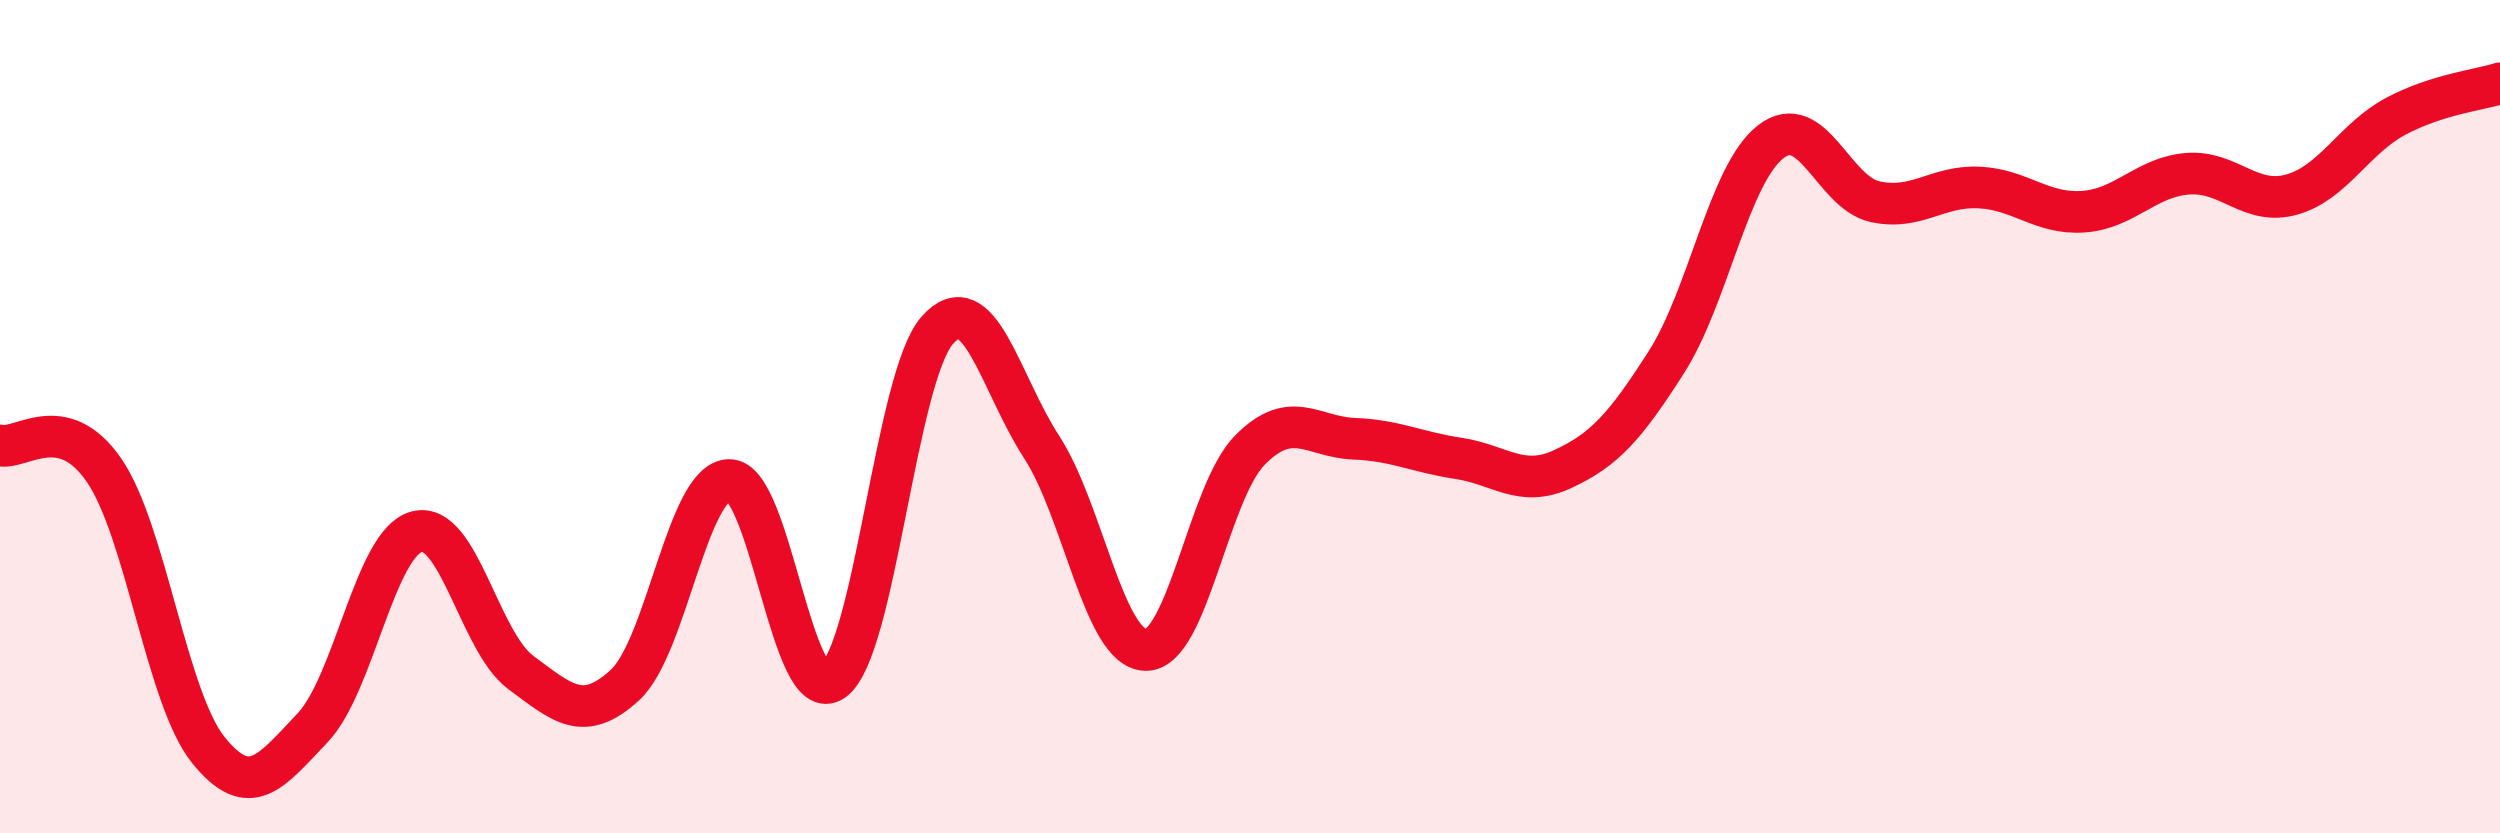
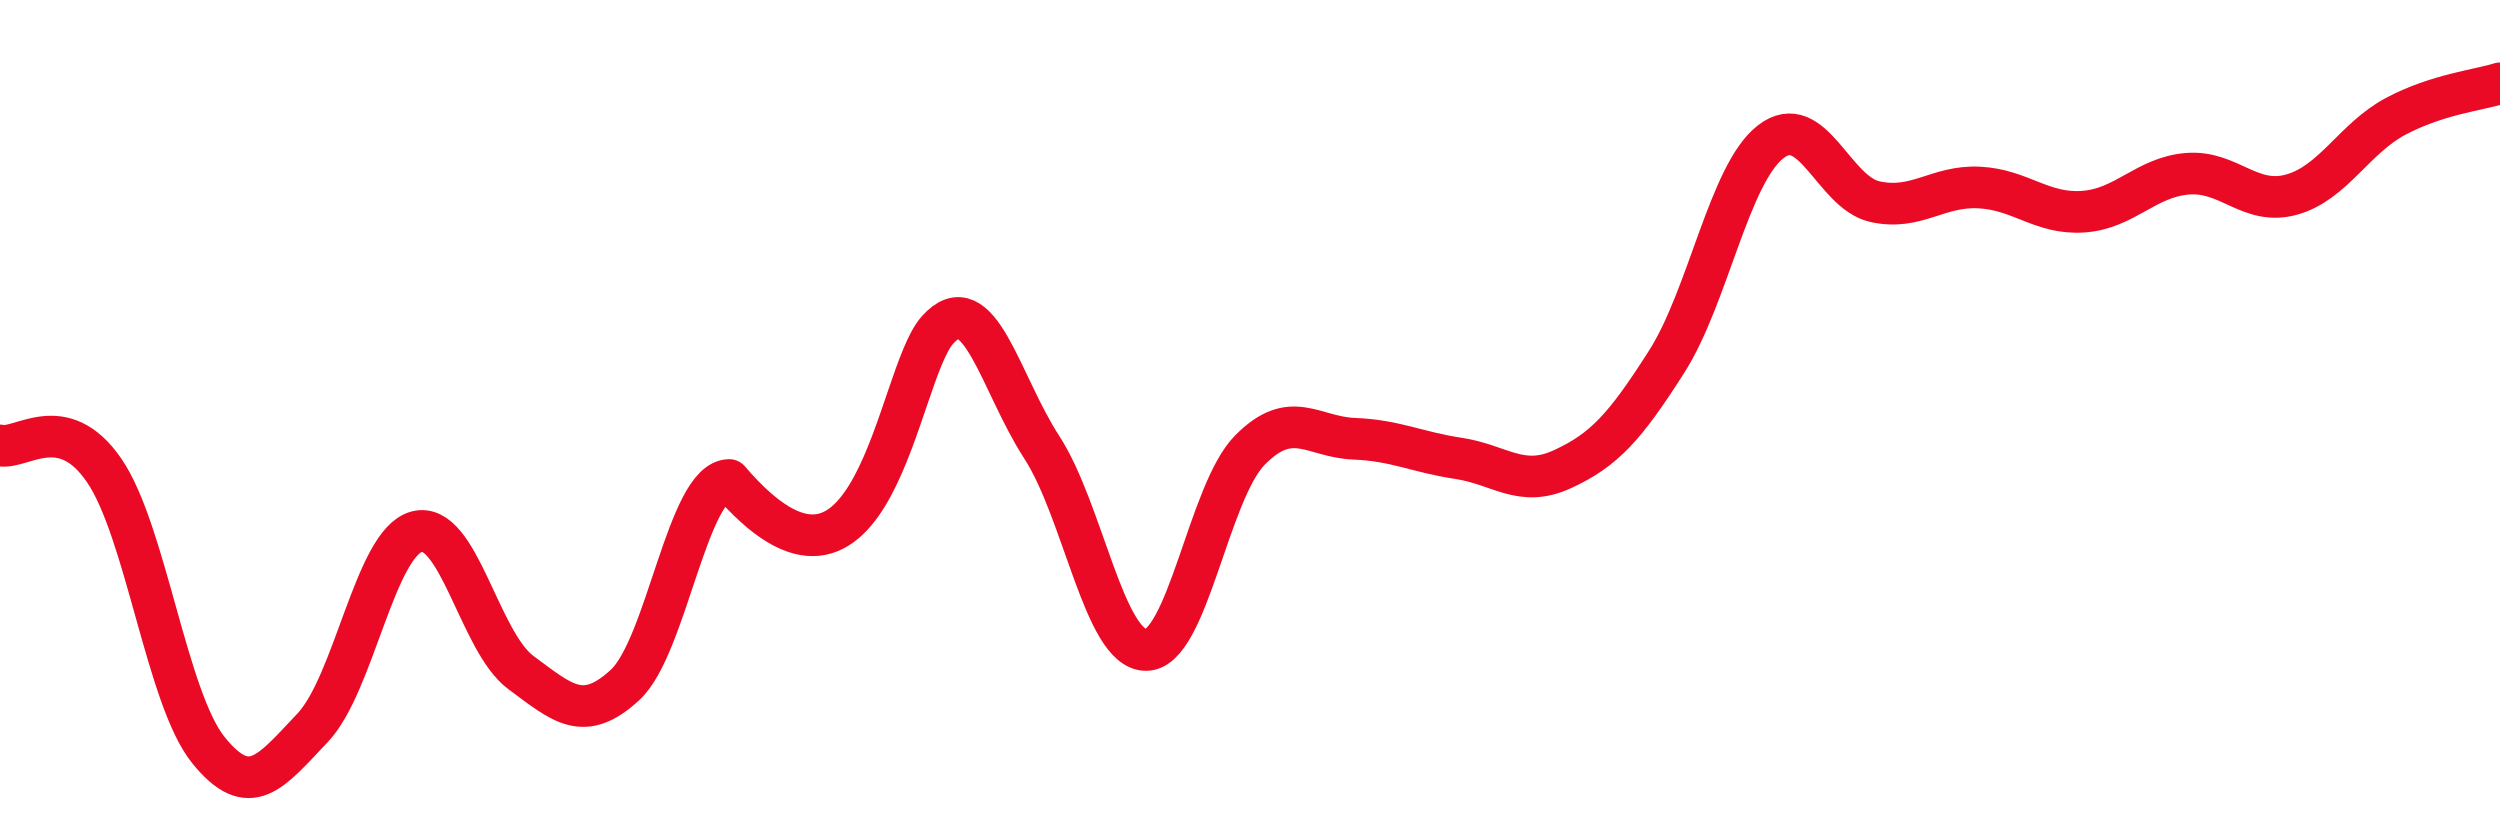
<svg xmlns="http://www.w3.org/2000/svg" width="60" height="20" viewBox="0 0 60 20">
-   <path d="M 0,10.69 C 0.5,10.81 1.5,9.83 2.5,11.29 C 3.5,12.75 4,16.76 5,18 C 6,19.24 6.5,18.52 7.5,17.47 C 8.5,16.42 9,13.03 10,12.76 C 11,12.49 11.5,15.4 12.5,16.14 C 13.5,16.88 14,17.36 15,16.44 C 16,15.52 16.5,11.54 17.5,11.52 C 18.5,11.5 19,17.05 20,16.33 C 21,15.61 21.5,9.04 22.5,7.92 C 23.5,6.8 24,9.19 25,10.73 C 26,12.27 26.5,15.59 27.5,15.6 C 28.5,15.61 29,11.81 30,10.8 C 31,9.79 31.5,10.49 32.5,10.53 C 33.5,10.57 34,10.85 35,11 C 36,11.15 36.5,11.72 37.5,11.26 C 38.5,10.8 39,10.25 40,8.68 C 41,7.11 41.5,4.17 42.5,3.4 C 43.5,2.63 44,4.62 45,4.84 C 46,5.06 46.5,4.45 47.5,4.5 C 48.5,4.55 49,5.15 50,5.08 C 51,5.01 51.5,4.25 52.5,4.17 C 53.5,4.09 54,4.95 55,4.67 C 56,4.39 56.5,3.32 57.5,2.79 C 58.5,2.26 59.5,2.16 60,2L60 20L0 20Z" fill="#EB0A25" opacity="0.1" stroke-linecap="round" stroke-linejoin="round" />
-   <path d="M 0,10.69 C 0.5,10.81 1.5,9.83 2.5,11.29 C 3.5,12.75 4,16.76 5,18 C 6,19.24 6.5,18.52 7.5,17.47 C 8.5,16.42 9,13.03 10,12.76 C 11,12.49 11.5,15.4 12.5,16.14 C 13.5,16.88 14,17.36 15,16.44 C 16,15.52 16.5,11.54 17.5,11.52 C 18.5,11.5 19,17.05 20,16.33 C 21,15.61 21.5,9.04 22.5,7.92 C 23.5,6.8 24,9.19 25,10.73 C 26,12.27 26.5,15.59 27.5,15.6 C 28.5,15.61 29,11.81 30,10.8 C 31,9.79 31.5,10.49 32.5,10.53 C 33.5,10.57 34,10.85 35,11 C 36,11.15 36.5,11.72 37.5,11.26 C 38.5,10.8 39,10.25 40,8.68 C 41,7.11 41.5,4.17 42.5,3.4 C 43.5,2.63 44,4.62 45,4.84 C 46,5.06 46.5,4.45 47.5,4.5 C 48.5,4.55 49,5.15 50,5.08 C 51,5.01 51.5,4.25 52.5,4.17 C 53.5,4.09 54,4.95 55,4.67 C 56,4.39 56.5,3.32 57.5,2.79 C 58.5,2.26 59.5,2.16 60,2" stroke="#EB0A25" stroke-width="1" fill="none" stroke-linecap="round" stroke-linejoin="round" />
+   <path d="M 0,10.69 C 0.5,10.81 1.5,9.83 2.5,11.29 C 3.5,12.75 4,16.76 5,18 C 6,19.24 6.5,18.52 7.5,17.47 C 8.5,16.42 9,13.03 10,12.76 C 11,12.49 11.5,15.4 12.5,16.14 C 13.5,16.88 14,17.36 15,16.44 C 16,15.52 16.5,11.54 17.5,11.52 C 21,15.61 21.5,9.04 22.5,7.92 C 23.5,6.8 24,9.19 25,10.73 C 26,12.27 26.5,15.59 27.5,15.6 C 28.5,15.61 29,11.81 30,10.8 C 31,9.79 31.5,10.49 32.5,10.53 C 33.5,10.57 34,10.85 35,11 C 36,11.15 36.5,11.72 37.5,11.26 C 38.5,10.8 39,10.25 40,8.68 C 41,7.11 41.5,4.17 42.5,3.4 C 43.5,2.63 44,4.62 45,4.84 C 46,5.06 46.5,4.45 47.5,4.5 C 48.5,4.55 49,5.15 50,5.08 C 51,5.01 51.5,4.25 52.5,4.17 C 53.5,4.09 54,4.95 55,4.67 C 56,4.39 56.5,3.32 57.5,2.79 C 58.5,2.26 59.5,2.16 60,2" stroke="#EB0A25" stroke-width="1" fill="none" stroke-linecap="round" stroke-linejoin="round" />
</svg>